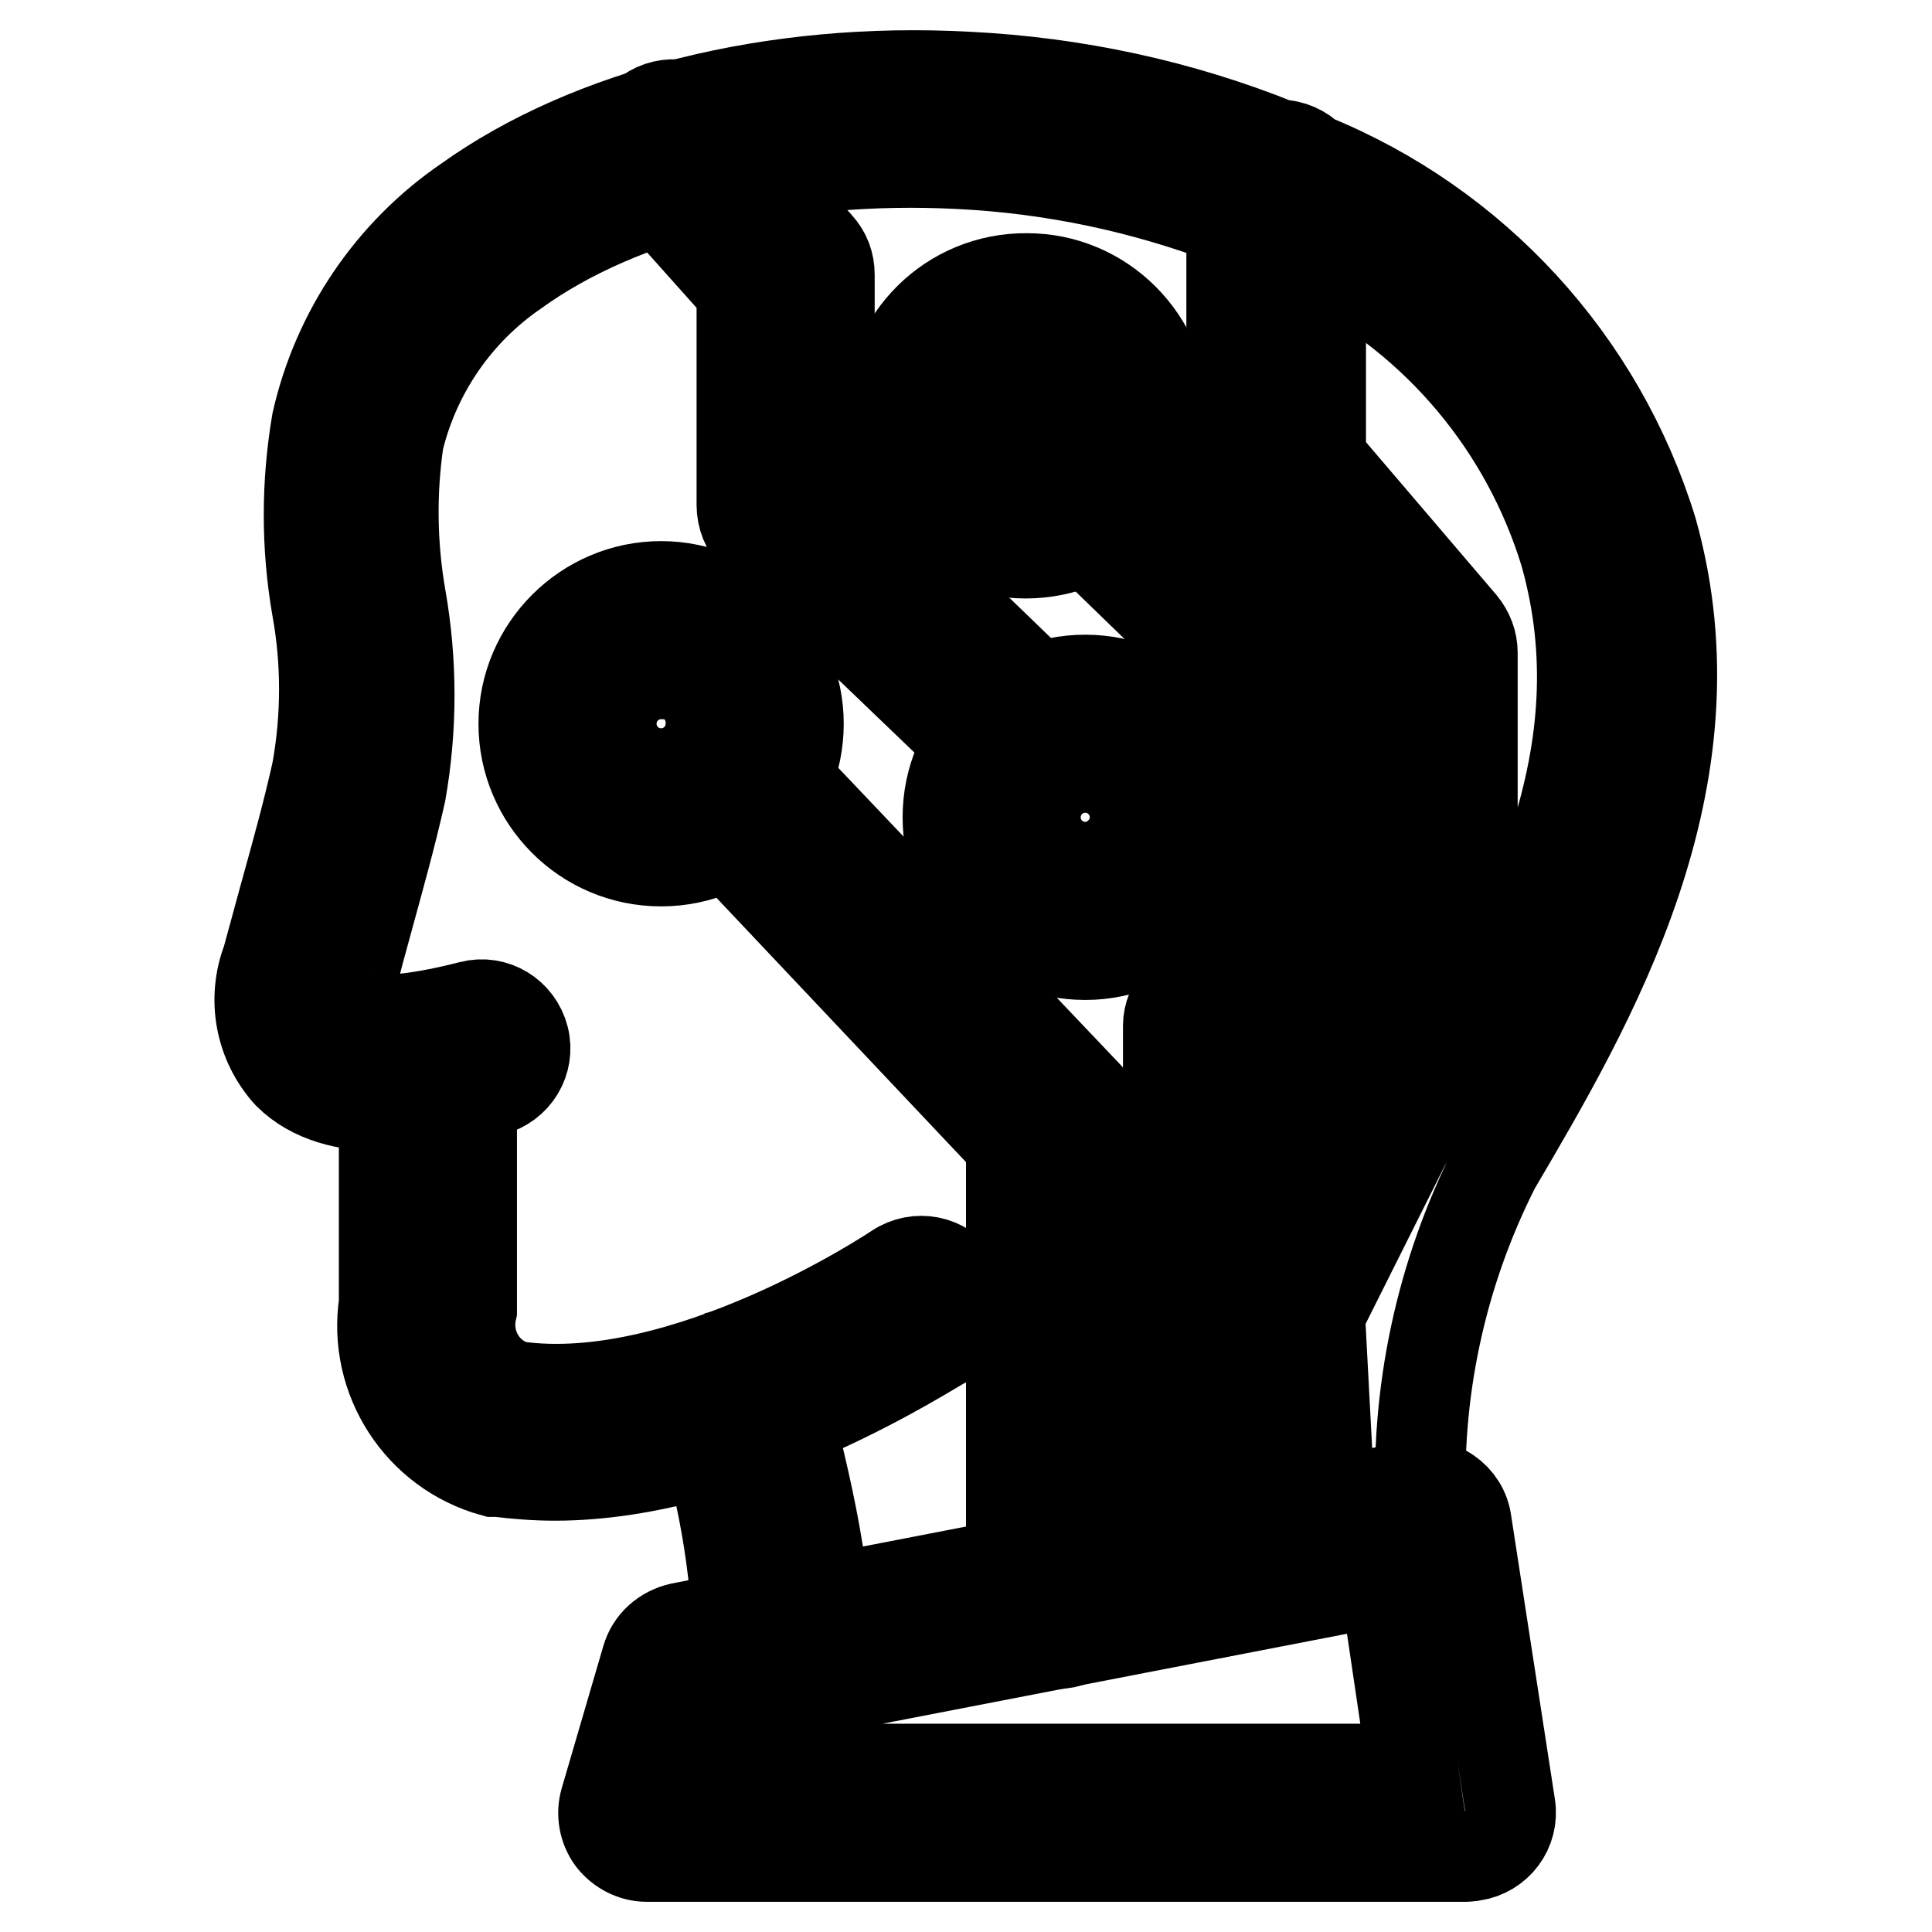
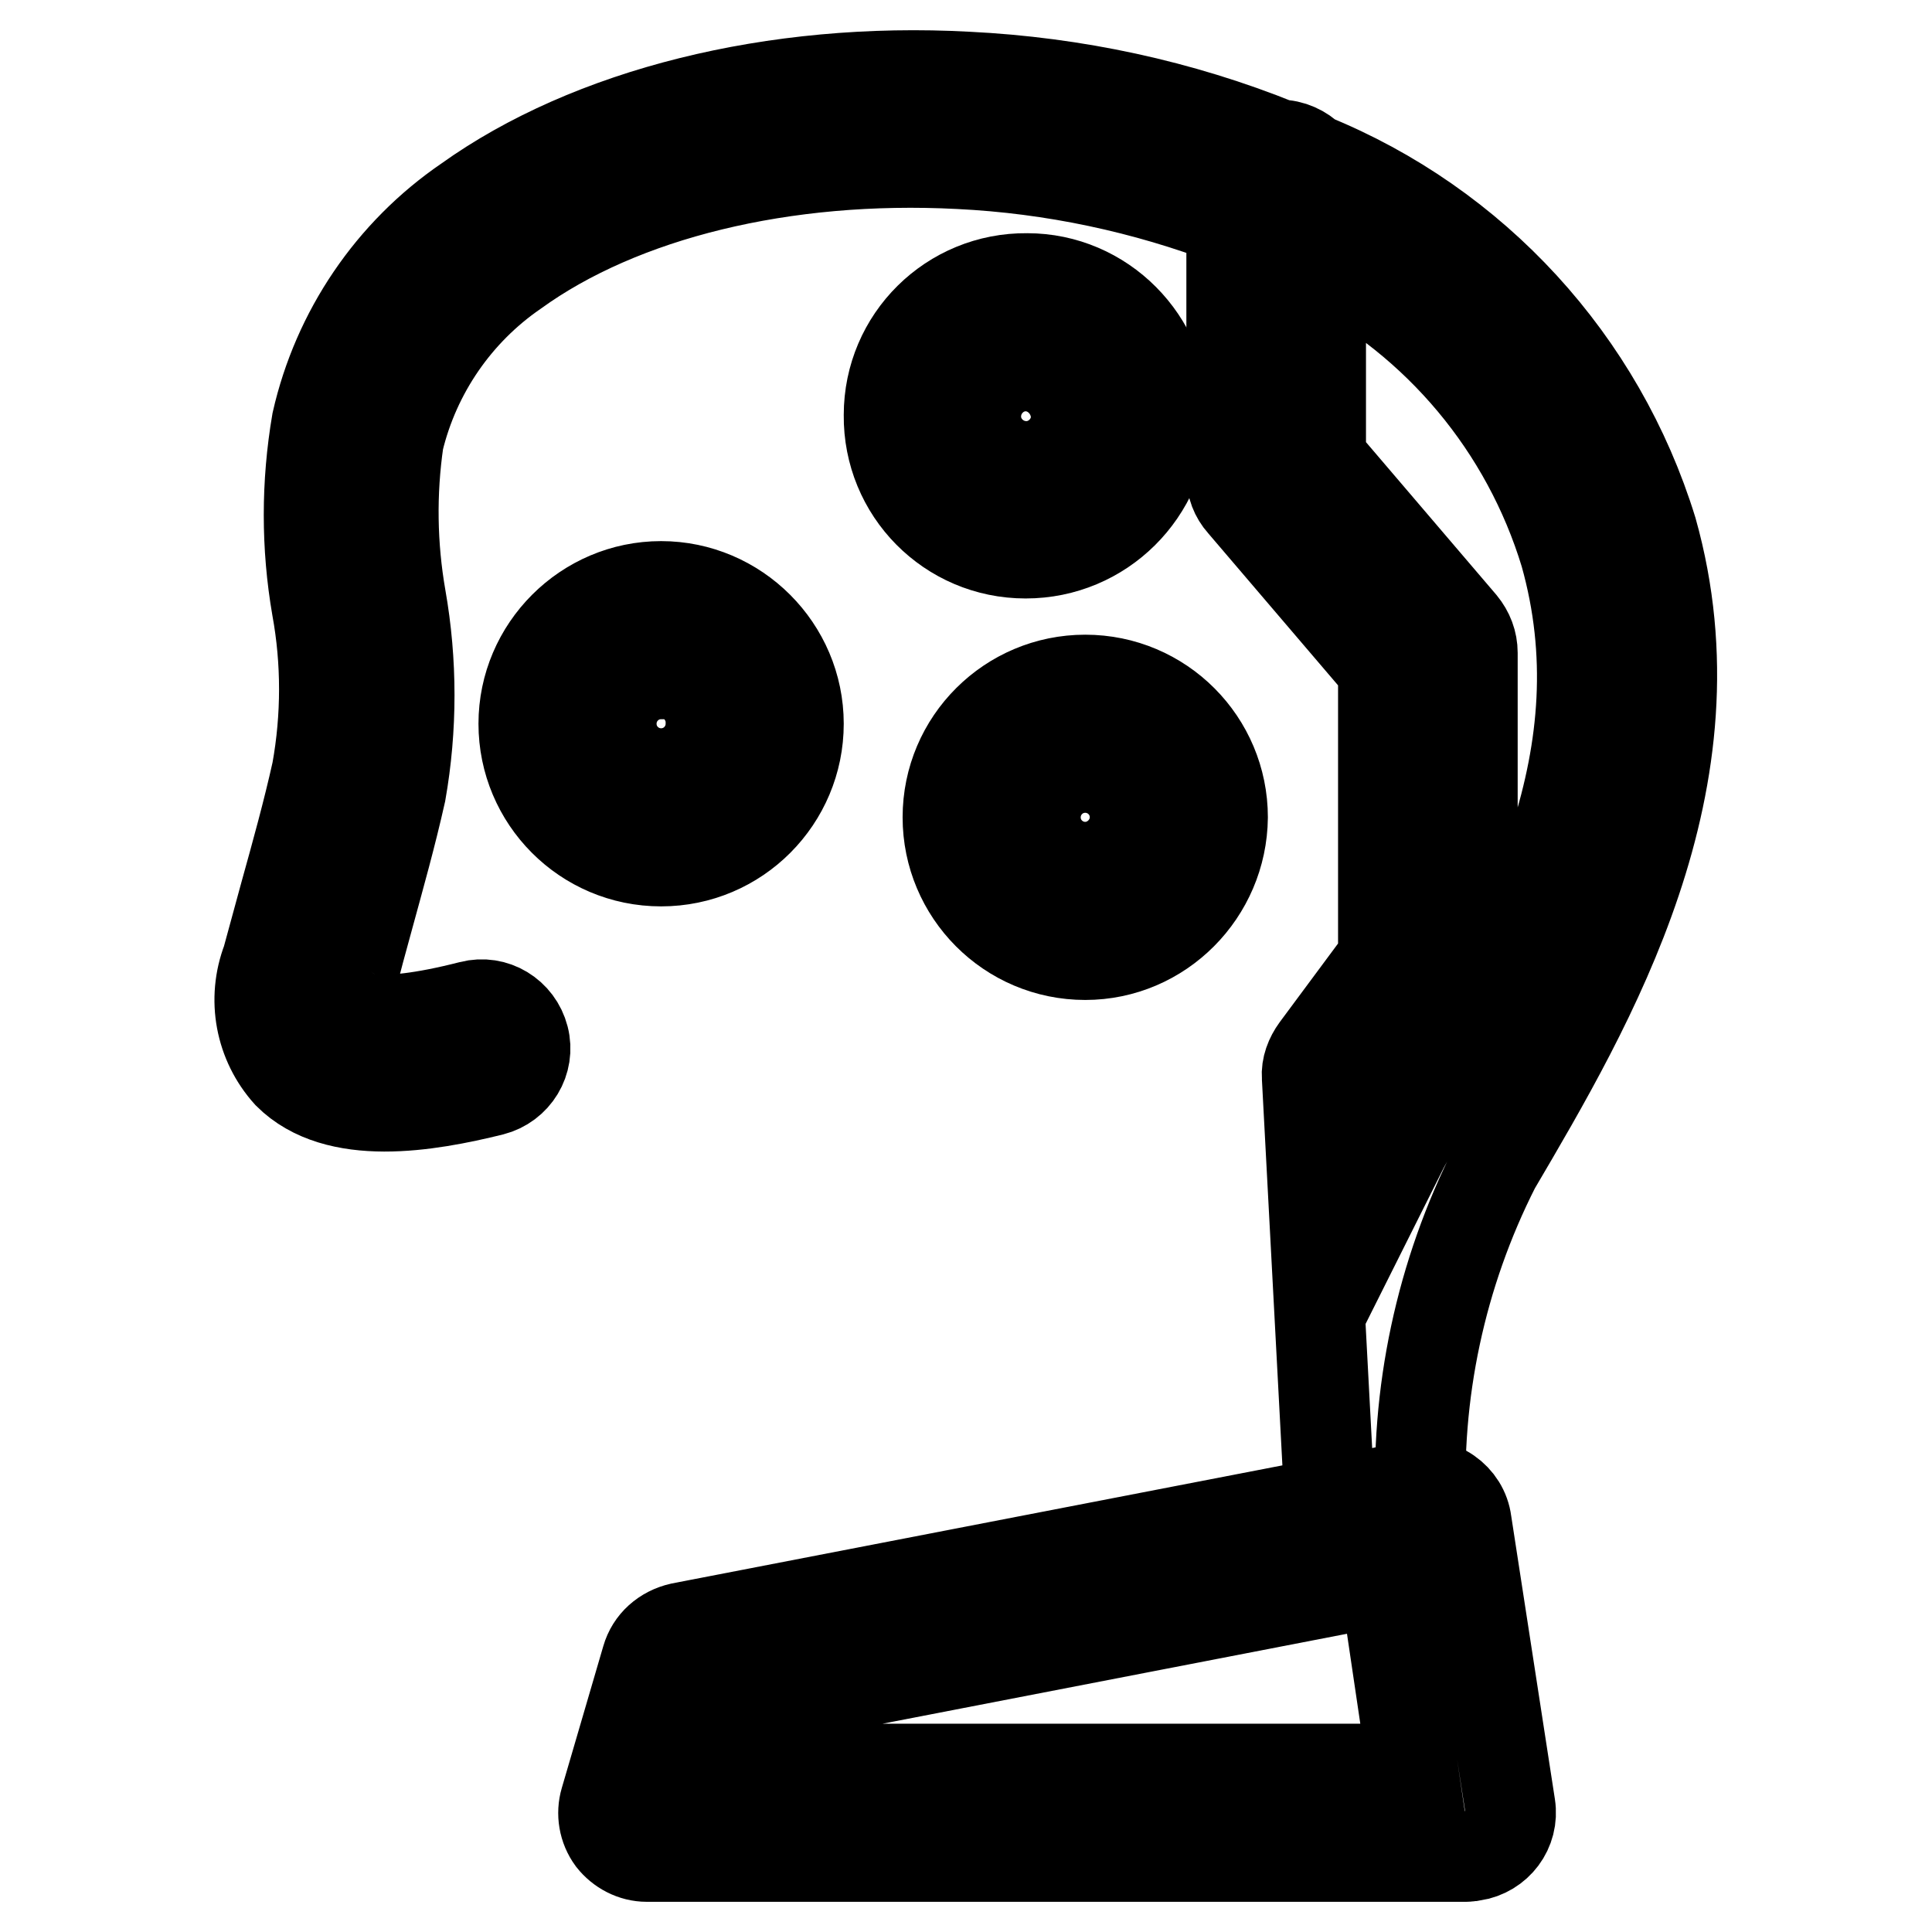
<svg xmlns="http://www.w3.org/2000/svg" version="1.1" x="0px" y="0px" viewBox="0 0 256 256" enable-background="new 0 0 256 256" xml:space="preserve">
  <g>
    <path stroke-width="12" fill-opacity="0" stroke="#000000" d="M193.9,246H85.7c-1.8,0-3.5-0.9-4.6-2.3c-1.1-1.5-1.4-3.4-0.9-5.1l5.5-18.8c0.6-2.1,2.3-3.6,4.5-4.1 l97.2-18.8c1.6-0.3,3.2,0,4.5,0.9c1.3,0.9,2.2,2.3,2.4,3.9l5.8,37.6c0.5,3.2-1.7,6.1-4.9,6.6c-0.3,0-0.6,0.1-0.9,0.1H193.9z  M93.4,234.4h93.8l-3.7-25l-87.8,17L93.4,234.4z" />
-     <path stroke-width="12" fill-opacity="0" stroke="#000000" d="M103.6,224.7h-0.9c-3.2-0.5-5.3-3.4-4.9-6.6c0,0,0,0,0,0c-0.2-10.6-2.1-21.1-5.4-31.2c-1-3,0.7-6.3,3.7-7.3 c0.1,0,0.1,0,0.2-0.1c3.1-0.7,6.3,1.1,7.2,4.2l0.6,1.7v1c2.4,8.9,6.3,25.1,5,33.4C108.7,222.6,106.4,224.6,103.6,224.7L103.6,224.7 z" />
-     <path stroke-width="12" fill-opacity="0" stroke="#000000" d="M73.5,195.5c-2.5,0-5-0.2-7.5-0.5h-0.6c-9.8-2.7-16-12.3-14.5-22.3V141c0-3.2,2.6-5.8,5.8-5.8 c3.2,0,5.8,2.6,5.8,5.8v32.6c-1,4.4,1.5,8.8,5.8,10.1c22.4,3.2,50.2-15.4,50.5-15.6c2.7-1.8,6.3-1.1,8.1,1.6 c1.8,2.7,1.1,6.3-1.6,8.1C124,178.3,98.5,195.5,73.5,195.5L73.5,195.5z" />
-     <path stroke-width="12" fill-opacity="0" stroke="#000000" d="M139.8,217.8c-3.2,0-5.8-2.6-5.8-5.8v-60.4l-40.6-43c-1.9-2.6-1.4-6.2,1.2-8.1c2.2-1.6,5.2-1.5,7.3,0.3 l42.3,44.5c1,1.1,1.6,2.5,1.6,4V212c0,3.2-2.6,5.8-5.8,5.8C139.9,217.8,139.9,217.8,139.8,217.8L139.8,217.8z M135.9,103.3 c-1.5,0-2.9-0.6-4-1.6L100,71.1c-1.1-1.1-1.7-2.6-1.7-4.2V38.5L84.9,23.5c-2.1-2.4-1.9-6.1,0.5-8.2c2.4-2.1,6.1-1.9,8.2,0.5 l14.8,16.7c1,1.1,1.5,2.4,1.5,3.9v28.1l30,29c2.2,2.3,2.2,5.9,0,8.2C138.8,102.7,137.4,103.3,135.9,103.3z" />
-     <path stroke-width="12" fill-opacity="0" stroke="#000000" d="M160.6,213.8c-3.2,0-5.8-2.6-5.8-5.8v-72.1c0-1.4,0.6-2.8,1.6-3.9l12.1-13.3V95.2l-29-28.1 c-2.2-2.3-2.2-5.9,0-8.2c2.3-2.3,5.9-2.3,8.2,0c0,0,0,0,0,0l30.6,29.8c1.1,1.1,1.7,2.6,1.7,4.1V121c0,1.5-0.5,2.9-1.5,3.9 l-12.2,13.2v69.6c0.1,3.2-2.4,5.9-5.6,6C160.7,213.8,160.7,213.8,160.6,213.8L160.6,213.8z" />
    <path stroke-width="12" fill-opacity="0" stroke="#000000" d="M182.1,206.6c-3.1,0-5.6-2.4-5.8-5.5l-3.1-58.4c-0.1-1.3,0.4-2.6,1.2-3.7l8.9-12V88.6l-18.7-21.9 c-0.9-1-1.4-2.3-1.4-3.7V29.3c-11.5-4.4-23.7-7-36.1-7.6c-23.2-1.2-44.8,4.1-58.9,14.3C60.5,41.3,55,49.3,52.8,58.4 c-1,6.9-0.9,13.9,0.3,20.8c1.5,8.5,1.5,17.3,0,25.8c-1.3,5.8-2.8,11.1-4.3,16.6c-0.8,2.9-1.6,5.8-2.3,8.7c-0.8,2.9-0.3,3.8,0,3.9 c0.3,0.2,2.6,2.5,15.9-0.9c3.1-0.8,6.2,1.1,7,4.2c0.8,3.1-1.1,6.2-4.2,7c-8.5,2.1-20.6,4.2-27-2.2c-3.7-4.1-4.8-9.9-2.8-15.1 c0.8-3,1.6-5.8,2.4-8.8c1.5-5.4,3-10.8,4.2-16.2c1.3-7.2,1.3-14.6,0-21.7c-1.4-8.1-1.4-16.4,0-24.6c2.7-11.9,9.8-22.4,19.9-29.3 C78.1,15,102.5,8.8,128.2,10.2c14.2,0.7,28.2,3.7,41.3,9c1.6,0,3.1,0.7,4.2,1.8c21.7,8.8,38.3,26.9,45.2,49.3 c9.3,33.1-8.1,62.7-20.8,84.3c-7.2,14.2-10.6,30.1-9.8,46c0,3.2-2.6,5.8-5.8,5.8L182.1,206.6z M185.1,144.2l0.4,8.7 c0.7-1.4,1.5-2.8,2.3-4.1c15.1-25.6,27-49,19.6-75.4c-5.1-16.8-16.8-30.8-32.4-38.8v26.2l18.7,21.9c0.9,1.1,1.4,2.4,1.4,3.8v42.4 c0,1.2-0.4,2.4-1.2,3.4L185.1,144.2z" />
    <path stroke-width="12" fill-opacity="0" stroke="#000000" d="M87.6,114.1c-10.1,0-18.2-8.2-18.2-18.2s8.2-18.2,18.2-18.2s18.2,8.2,18.2,18.2 C105.8,105.9,97.7,114.1,87.6,114.1z M87.6,89.3c-3.7,0-6.6,3-6.6,6.6c0,3.7,3,6.6,6.6,6.6c3.7,0,6.6-3,6.6-6.6l0,0 c0.1-3.6-2.8-6.7-6.4-6.8c-0.1,0-0.1,0-0.2,0V89.3z M135.9,73.3c-10.1,0-18.2-8.2-18.1-18.3c0-10.1,8.2-18.2,18.3-18.1 c10,0,18.1,8.2,18.2,18.2C154.1,65.2,146,73.3,135.9,73.3C135.9,73.3,135.9,73.3,135.9,73.3z M135.9,48.5c-3.6,0-6.6,3-6.6,6.7 c0,3.6,3,6.6,6.7,6.6c3.6,0,6.6-3,6.6-6.6C142.5,51.5,139.5,48.5,135.9,48.5z M143.8,126.5c-10.1,0-18.2-8.2-18.2-18.2 c0-10.1,8.2-18.2,18.2-18.2c10.1,0,18.2,8.2,18.2,18.2C161.9,118.3,153.8,126.5,143.8,126.5L143.8,126.5z M143.8,101.7 c-3.7,0-6.6,3-6.6,6.6c0,3.7,3,6.6,6.6,6.6s6.6-3,6.6-6.6l0,0C150.4,104.6,147.4,101.7,143.8,101.7z" />
  </g>
</svg>